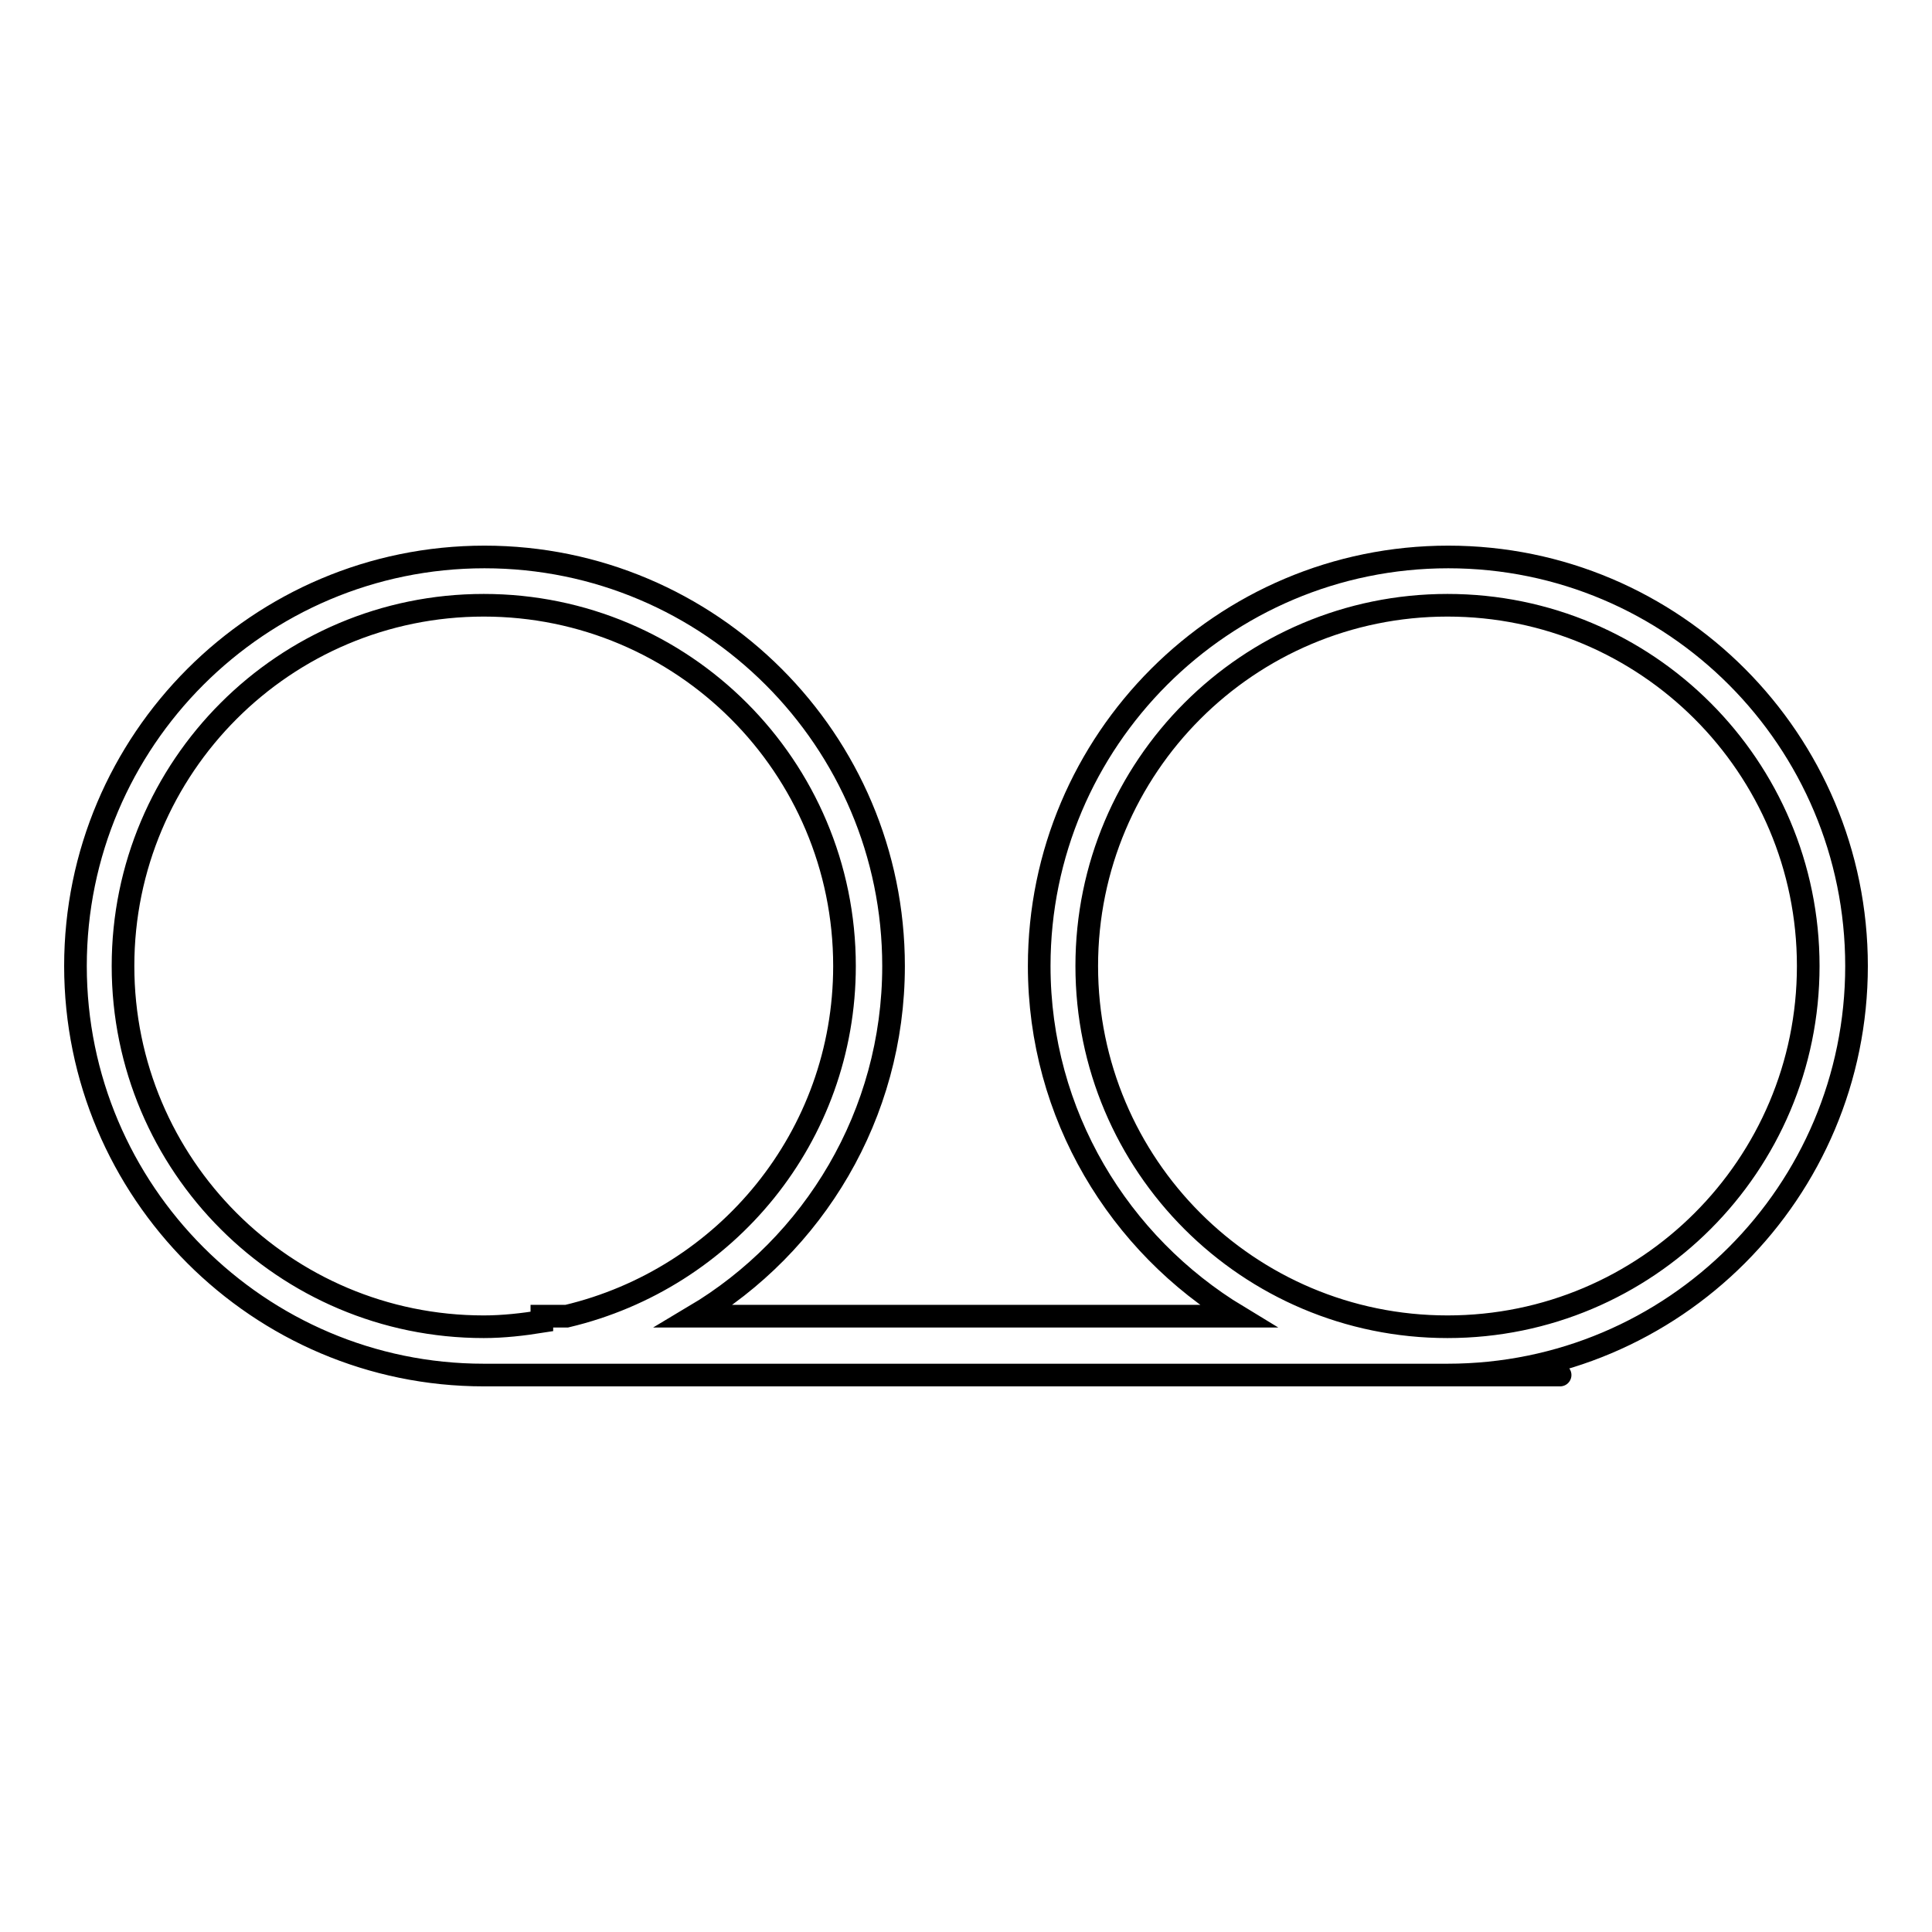
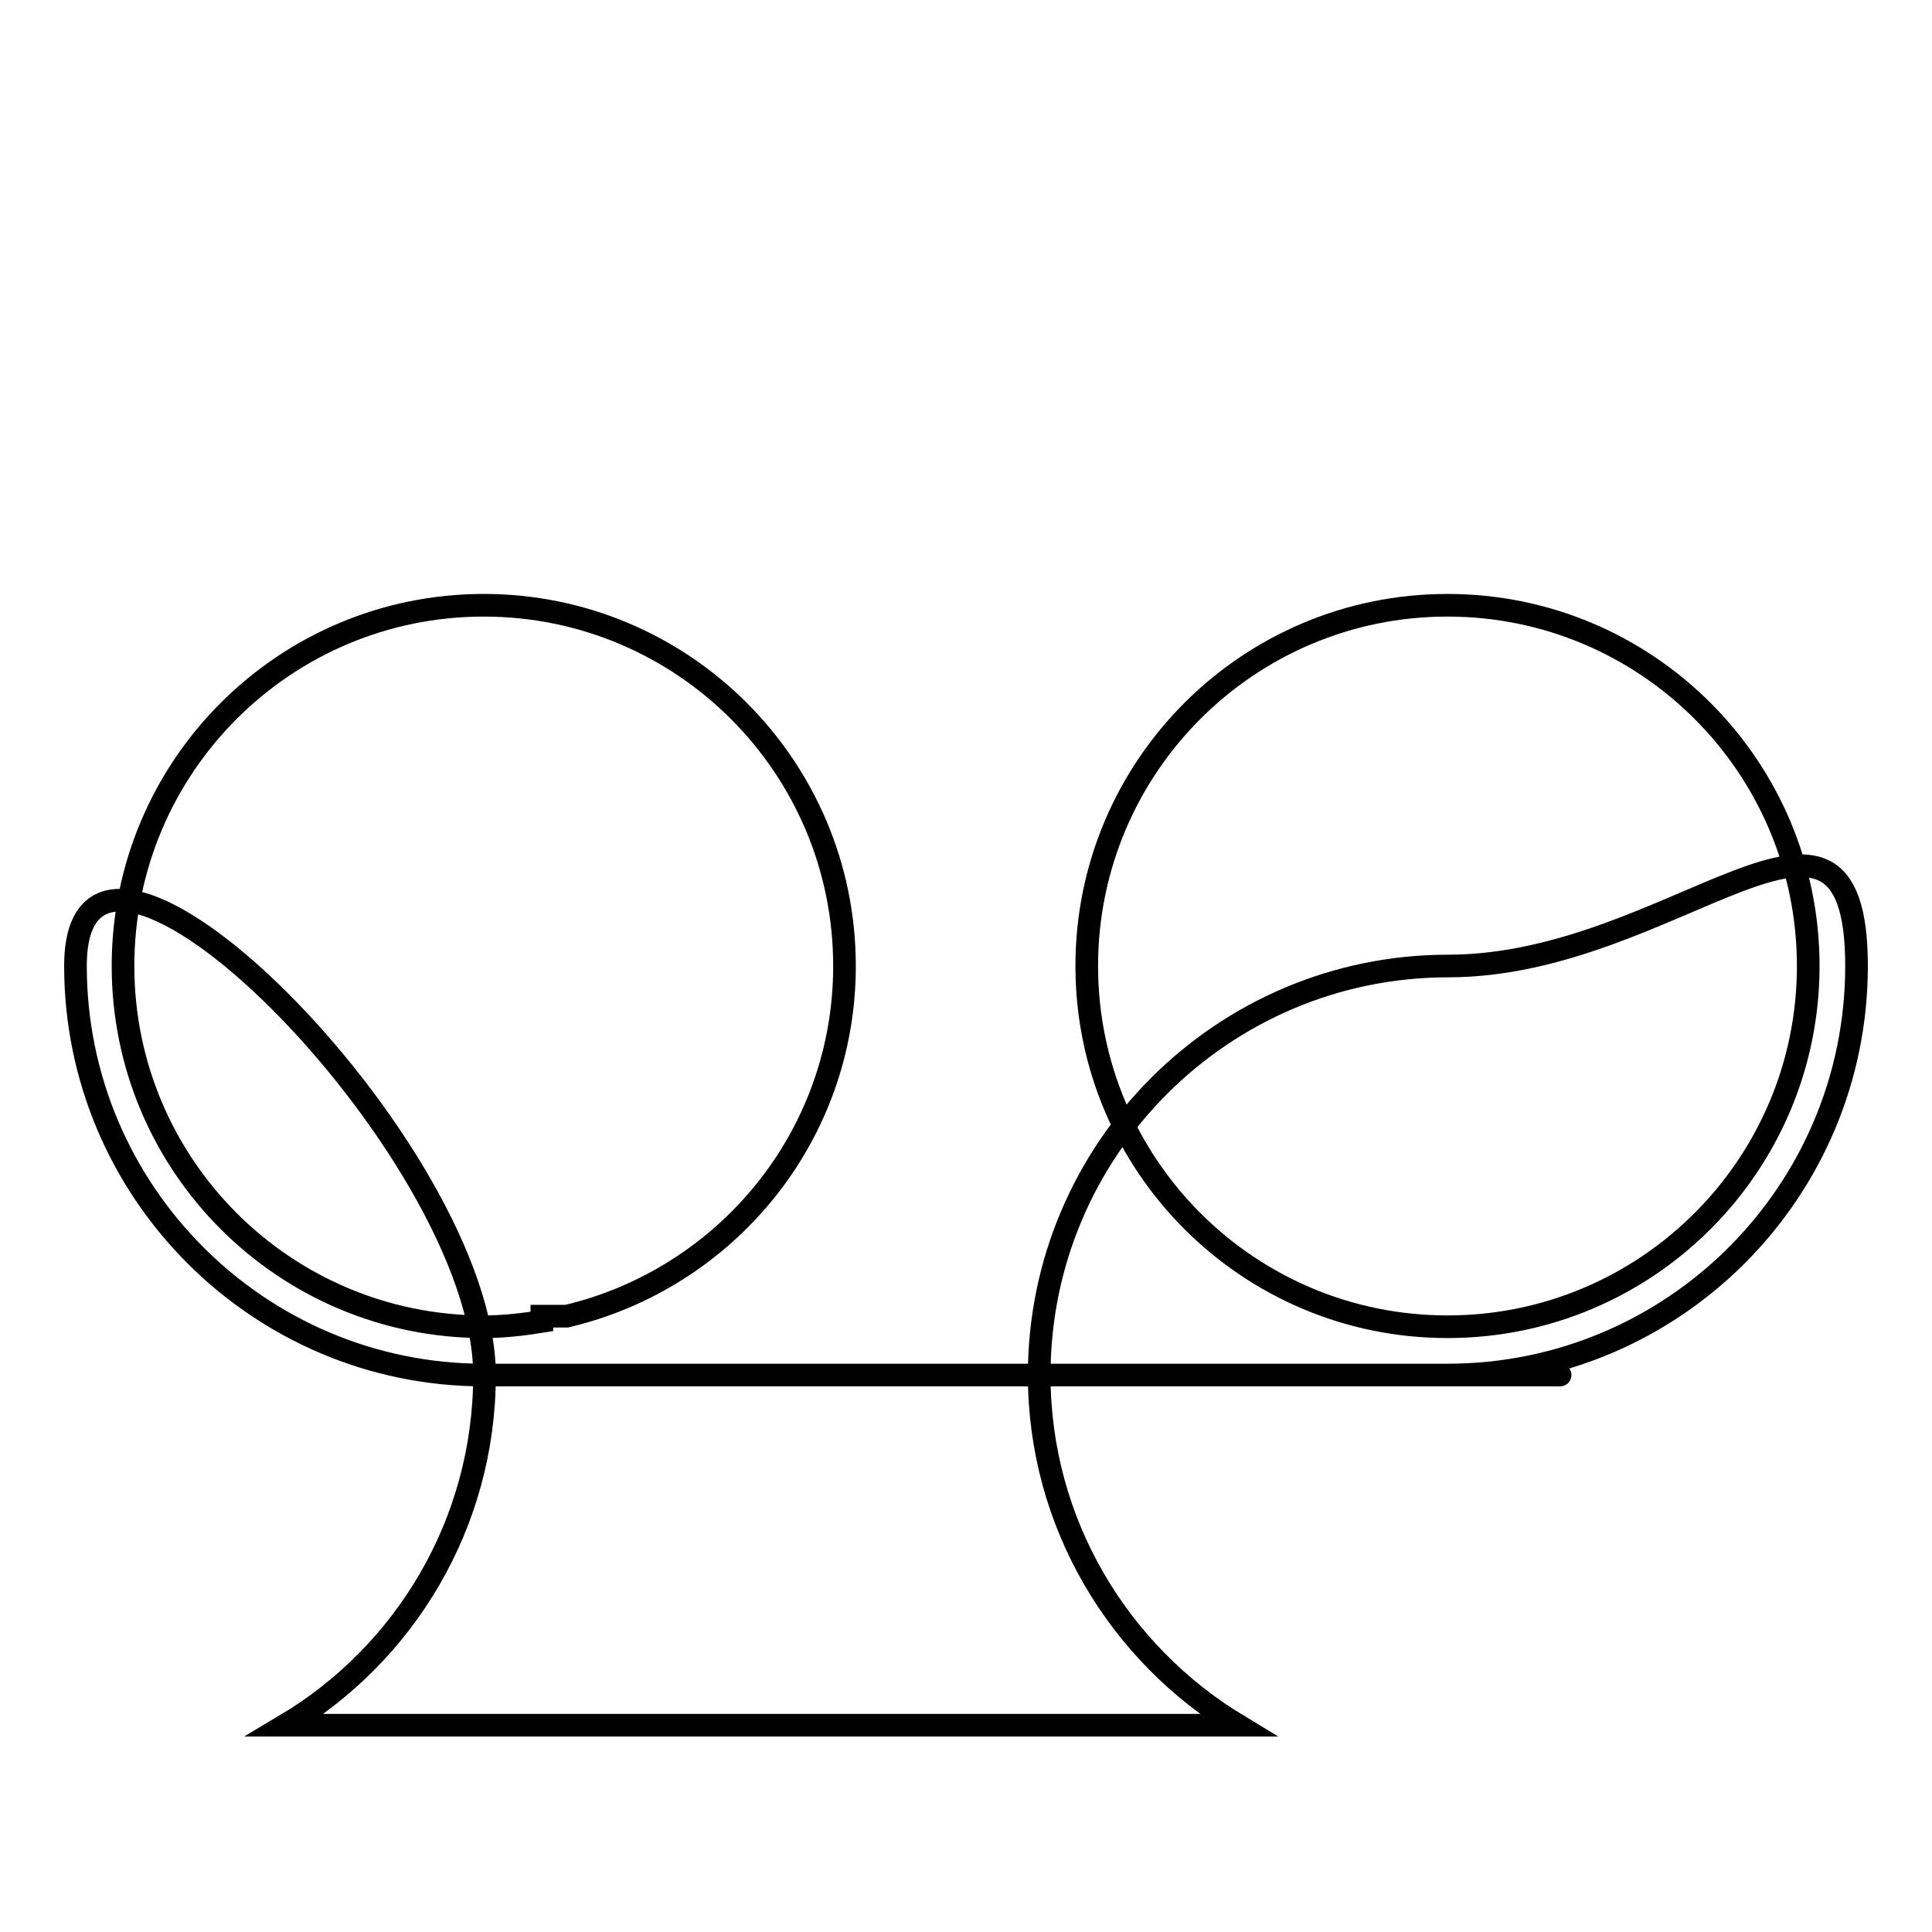
<svg xmlns="http://www.w3.org/2000/svg" version="1.1" x="0px" y="0px" viewBox="0 0 256 256" enable-background="new 0 0 256 256" xml:space="preserve">
  <g>
    <g>
-       <path stroke-width="3" fill-opacity="0" stroke="#000000" d="M191.8,182.2c65.2,0-102.7,0-127.7,0C34.3,182.2,10,157.9,10,128c0-29.9,24.3-54.2,54.2-54.2s54.2,24.3,54.2,54.2c0,19.7-10.6,37-26.4,46.4H164c-15.7-9.5-26.3-26.7-26.3-46.4c0-29.9,24.3-54.2,54.2-54.2S246,98.1,246,128C246,157.9,221.8,182.2,191.8,182.2z M111.9,128c0-26.4-21.4-47.8-47.8-47.8c-26.4,0-47.8,21.4-47.8,47.8c0,26.4,21.4,47.8,47.8,47.8c2.6,0,5.2-0.3,7.7-0.7v-0.7h3.3C96.2,169.4,111.9,150.6,111.9,128z M191.8,80.2c-26.4,0-47.8,21.4-47.8,47.8c0,26.4,21.4,47.8,47.8,47.8c26.4,0,47.8-21.4,47.8-47.8C239.6,101.6,218.2,80.2,191.8,80.2z" />
+       <path stroke-width="3" fill-opacity="0" stroke="#000000" d="M191.8,182.2c65.2,0-102.7,0-127.7,0C34.3,182.2,10,157.9,10,128s54.2,24.3,54.2,54.2c0,19.7-10.6,37-26.4,46.4H164c-15.7-9.5-26.3-26.7-26.3-46.4c0-29.9,24.3-54.2,54.2-54.2S246,98.1,246,128C246,157.9,221.8,182.2,191.8,182.2z M111.9,128c0-26.4-21.4-47.8-47.8-47.8c-26.4,0-47.8,21.4-47.8,47.8c0,26.4,21.4,47.8,47.8,47.8c2.6,0,5.2-0.3,7.7-0.7v-0.7h3.3C96.2,169.4,111.9,150.6,111.9,128z M191.8,80.2c-26.4,0-47.8,21.4-47.8,47.8c0,26.4,21.4,47.8,47.8,47.8c26.4,0,47.8-21.4,47.8-47.8C239.6,101.6,218.2,80.2,191.8,80.2z" />
    </g>
  </g>
</svg>